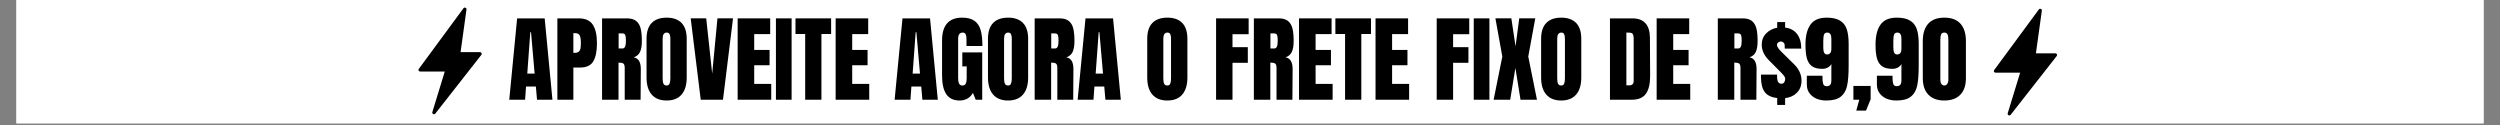
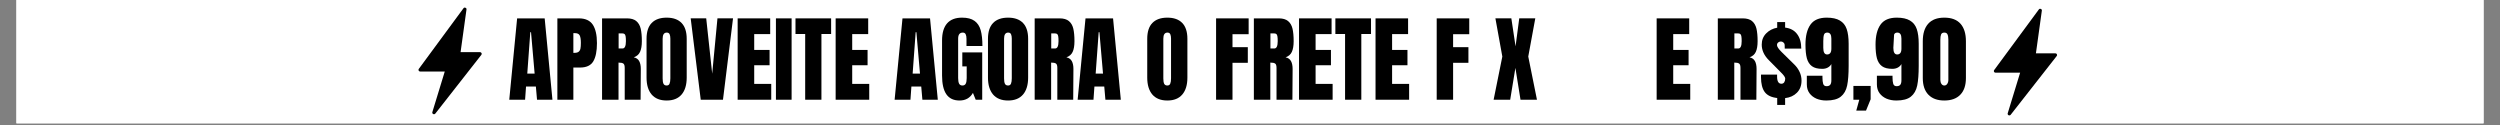
<svg xmlns="http://www.w3.org/2000/svg" version="1.2" preserveAspectRatio="xMidYMid meet" height="50" viewBox="0 0 750 37.5" zoomAndPan="magnify" width="1000">
  <rect x="0" y="0" width="750" height="37.5" fill="#808080" stroke="none" />
  <defs>
    <clipPath id="a2ecf58273">
      <path d="M 4.934 0 L 745.066 0 L 745.066 37.008 L 4.934 37.008 Z M 4.934 0" />
    </clipPath>
    <clipPath id="cd31fcce67">
      <path d="M 125.453 2.238 L 144.672 2.238 L 144.672 34.273 L 125.453 34.273 Z M 125.453 2.238" />
    </clipPath>
    <clipPath id="3569a52bbd">
      <path d="M 598.062 2.594 L 617.281 2.594 L 617.281 34.625 L 598.062 34.625 Z M 598.062 2.594" />
    </clipPath>
  </defs>
  <g id="6bdbb0a810">
    <g clip-path="url(#a2ecf58273)" clip-rule="nonzero">
      <path d="M 4.934 0 L 745.066 0 L 745.066 37.008 L 4.934 37.008 Z M 4.934 0" style="stroke:none;fill-rule:nonzero;fill:#ffffff;fill-opacity:1;" />
      <path d="M 4.934 0 L 745.066 0 L 745.066 37.008 L 4.934 37.008 Z M 4.934 0" style="stroke:none;fill-rule:nonzero;fill:#ffffff;fill-opacity:1;" />
    </g>
    <g clip-path="url(#cd31fcce67)" clip-rule="nonzero">
      <path d="M 144.406 16.453 L 130.59 34.082 C 130.488 34.211 130.355 34.273 130.191 34.273 C 130.109 34.273 130.031 34.258 129.961 34.219 C 129.852 34.164 129.773 34.078 129.727 33.969 C 129.676 33.855 129.672 33.742 129.707 33.629 L 133.43 21.453 L 126.043 21.453 C 125.836 21.453 125.688 21.363 125.594 21.18 C 125.508 21.004 125.523 20.84 125.633 20.68 L 139.035 2.492 C 139.191 2.281 139.391 2.227 139.633 2.324 C 139.879 2.422 139.984 2.598 139.945 2.859 L 138.172 15.648 L 144.008 15.648 C 144.219 15.645 144.371 15.738 144.461 15.926 C 144.555 16.113 144.535 16.289 144.406 16.453 Z M 144.406 16.453" style="stroke:none;fill-rule:nonzero;fill:#000000;fill-opacity:1;" />
    </g>
    <g style="fill:#000000;fill-opacity:1;">
      <g transform="translate(152.356, 29.918)">
        <path d="M 0.422 0 L 2.781 -24.406 L 11.047 -24.406 L 13.375 0 L 8.75 0 L 8.406 -3.953 L 5.453 -3.953 L 5.172 0 Z M 5.828 -7.844 L 8.031 -7.844 L 6.953 -20.25 L 6.734 -20.25 Z M 5.828 -7.844" style="stroke:none" />
      </g>
    </g>
    <g style="fill:#000000;fill-opacity:1;">
      <g transform="translate(166.133, 29.918)">
        <path d="M 1.078 -24.406 L 7.531 -24.406 C 9.477 -24.406 10.867 -23.773 11.703 -22.516 C 12.535 -21.254 12.953 -19.41 12.953 -16.984 C 12.953 -14.555 12.582 -12.727 11.844 -11.5 C 11.102 -10.27 9.781 -9.656 7.875 -9.656 L 5.875 -9.656 L 5.875 0 L 1.078 0 Z M 6.172 -14.062 C 6.754 -14.062 7.18 -14.172 7.453 -14.391 C 7.734 -14.609 7.914 -14.922 8 -15.328 C 8.082 -15.734 8.125 -16.316 8.125 -17.078 C 8.125 -18.098 8.008 -18.832 7.781 -19.281 C 7.551 -19.738 7.098 -19.969 6.422 -19.969 L 5.875 -19.969 L 5.875 -14.062 Z M 6.172 -14.062" style="stroke:none" />
      </g>
    </g>
    <g style="fill:#000000;fill-opacity:1;">
      <g transform="translate(179.54, 29.918)">
        <path d="M 1.078 -24.406 L 8.578 -24.406 C 9.773 -24.406 10.695 -24.133 11.344 -23.594 C 12 -23.051 12.441 -22.289 12.672 -21.312 C 12.898 -20.344 13.016 -19.098 13.016 -17.578 C 13.016 -16.203 12.832 -15.125 12.469 -14.344 C 12.113 -13.57 11.488 -13.031 10.594 -12.719 C 11.332 -12.57 11.867 -12.203 12.203 -11.609 C 12.535 -11.023 12.703 -10.234 12.703 -9.234 L 12.641 0 L 7.875 0 L 7.875 -9.547 C 7.875 -10.223 7.738 -10.656 7.469 -10.844 C 7.207 -11.039 6.723 -11.141 6.016 -11.141 L 6.016 0 L 1.078 0 Z M 7.219 -15.375 C 7.895 -15.375 8.234 -16.109 8.234 -17.578 C 8.234 -18.223 8.203 -18.707 8.141 -19.031 C 8.086 -19.352 7.984 -19.578 7.828 -19.703 C 7.68 -19.828 7.469 -19.891 7.188 -19.891 L 6.047 -19.891 L 6.047 -15.375 Z M 7.219 -15.375" style="stroke:none" />
      </g>
    </g>
    <g style="fill:#000000;fill-opacity:1;">
      <g transform="translate(193.089, 29.918)">
        <path d="M 6.906 0.234 C 4.938 0.234 3.438 -0.363 2.406 -1.562 C 1.383 -2.77 0.875 -4.461 0.875 -6.641 L 0.875 -18.266 C 0.875 -20.367 1.383 -21.953 2.406 -23.016 C 3.438 -24.086 4.938 -24.625 6.906 -24.625 C 8.875 -24.625 10.367 -24.086 11.391 -23.016 C 12.41 -21.953 12.922 -20.367 12.922 -18.266 L 12.922 -6.641 C 12.922 -4.453 12.41 -2.758 11.391 -1.562 C 10.367 -0.363 8.875 0.234 6.906 0.234 Z M 6.906 -4.266 C 7.344 -4.266 7.633 -4.453 7.781 -4.828 C 7.938 -5.203 8.016 -5.734 8.016 -6.422 L 8.016 -18.344 C 8.016 -18.875 7.941 -19.305 7.797 -19.641 C 7.648 -19.973 7.363 -20.141 6.938 -20.141 C 6.113 -20.141 5.703 -19.523 5.703 -18.297 L 5.703 -6.391 C 5.703 -5.691 5.785 -5.16 5.953 -4.797 C 6.129 -4.441 6.445 -4.266 6.906 -4.266 Z M 6.906 -4.266" style="stroke:none" />
      </g>
    </g>
    <g style="fill:#000000;fill-opacity:1;">
      <g transform="translate(206.894, 29.918)">
        <path d="M 3.328 0 L 0.312 -24.422 L 4.969 -24.422 L 6.766 -7.812 L 8.344 -24.422 L 13.016 -24.422 L 10 0 Z M 3.328 0" style="stroke:none" />
      </g>
    </g>
    <g style="fill:#000000;fill-opacity:1;">
      <g transform="translate(220.216, 29.918)">
        <path d="M 1.078 0 L 1.078 -24.406 L 10.844 -24.406 L 10.844 -19.688 L 6.047 -19.688 L 6.047 -14.938 L 10.656 -14.938 L 10.656 -10.344 L 6.047 -10.344 L 6.047 -4.75 L 11.156 -4.75 L 11.156 0 Z M 1.078 0" style="stroke:none" />
      </g>
    </g>
    <g style="fill:#000000;fill-opacity:1;">
      <g transform="translate(231.919, 29.918)">
        <path d="M 0.859 0 L 0.859 -24.406 L 5.562 -24.406 L 5.562 0 Z M 0.859 0" style="stroke:none" />
      </g>
    </g>
    <g style="fill:#000000;fill-opacity:1;">
      <g transform="translate(238.367, 29.918)">
        <path d="M 3.188 0 L 3.188 -19.719 L 0.281 -19.719 L 0.281 -24.406 L 10.969 -24.406 L 10.969 -19.719 L 8.062 -19.719 L 8.062 0 Z M 3.188 0" style="stroke:none" />
      </g>
    </g>
    <g style="fill:#000000;fill-opacity:1;">
      <g transform="translate(249.615, 29.918)">
        <path d="M 1.078 0 L 1.078 -24.406 L 10.844 -24.406 L 10.844 -19.688 L 6.047 -19.688 L 6.047 -14.938 L 10.656 -14.938 L 10.656 -10.344 L 6.047 -10.344 L 6.047 -4.75 L 11.156 -4.75 L 11.156 0 Z M 1.078 0" style="stroke:none" />
      </g>
    </g>
    <g style="fill:#000000;fill-opacity:1;">
      <g transform="translate(261.318, 29.918)">
        <path d="" style="stroke:none" />
      </g>
    </g>
    <g style="fill:#000000;fill-opacity:1;">
      <g transform="translate(267.965, 29.918)">
        <path d="M 0.422 0 L 2.781 -24.406 L 11.047 -24.406 L 13.375 0 L 8.75 0 L 8.406 -3.953 L 5.453 -3.953 L 5.172 0 Z M 5.828 -7.844 L 8.031 -7.844 L 6.953 -20.25 L 6.734 -20.25 Z M 5.828 -7.844" style="stroke:none" />
      </g>
    </g>
    <g style="fill:#000000;fill-opacity:1;">
      <g transform="translate(281.742, 29.918)">
        <path d="M 6.109 0.234 C 4.348 0.234 3.035 -0.383 2.172 -1.625 C 1.305 -2.875 0.875 -4.754 0.875 -7.266 L 0.875 -17.781 C 0.875 -20.031 1.375 -21.734 2.375 -22.891 C 3.383 -24.047 4.883 -24.625 6.875 -24.625 C 8.477 -24.625 9.723 -24.301 10.609 -23.656 C 11.504 -23.02 12.125 -22.082 12.469 -20.844 C 12.812 -19.613 12.984 -18.035 12.984 -16.109 L 8.203 -16.109 L 8.203 -18.297 C 8.203 -18.879 8.117 -19.332 7.953 -19.656 C 7.797 -19.977 7.508 -20.141 7.094 -20.141 C 6.164 -20.141 5.703 -19.535 5.703 -18.328 L 5.703 -6.5 C 5.703 -5.758 5.797 -5.203 5.984 -4.828 C 6.18 -4.453 6.516 -4.266 6.984 -4.266 C 7.461 -4.266 7.797 -4.453 7.984 -4.828 C 8.172 -5.203 8.266 -5.758 8.266 -6.5 L 8.266 -10 L 6.953 -10 L 6.953 -14.203 L 12.922 -14.203 L 12.922 0 L 10.969 0 L 10.141 -2.047 C 9.266 -0.523 7.922 0.234 6.109 0.234 Z M 6.109 0.234" style="stroke:none" />
      </g>
    </g>
    <g style="fill:#000000;fill-opacity:1;">
      <g transform="translate(295.518, 29.918)">
        <path d="M 6.906 0.234 C 4.938 0.234 3.438 -0.363 2.406 -1.562 C 1.383 -2.77 0.875 -4.461 0.875 -6.641 L 0.875 -18.266 C 0.875 -20.367 1.383 -21.953 2.406 -23.016 C 3.438 -24.086 4.938 -24.625 6.906 -24.625 C 8.875 -24.625 10.367 -24.086 11.391 -23.016 C 12.41 -21.953 12.922 -20.367 12.922 -18.266 L 12.922 -6.641 C 12.922 -4.453 12.41 -2.758 11.391 -1.562 C 10.367 -0.363 8.875 0.234 6.906 0.234 Z M 6.906 -4.266 C 7.344 -4.266 7.633 -4.453 7.781 -4.828 C 7.938 -5.203 8.016 -5.734 8.016 -6.422 L 8.016 -18.344 C 8.016 -18.875 7.941 -19.305 7.797 -19.641 C 7.648 -19.973 7.363 -20.141 6.938 -20.141 C 6.113 -20.141 5.703 -19.523 5.703 -18.297 L 5.703 -6.391 C 5.703 -5.691 5.785 -5.16 5.953 -4.797 C 6.129 -4.441 6.445 -4.266 6.906 -4.266 Z M 6.906 -4.266" style="stroke:none" />
      </g>
    </g>
    <g style="fill:#000000;fill-opacity:1;">
      <g transform="translate(309.323, 29.918)">
        <path d="M 1.078 -24.406 L 8.578 -24.406 C 9.773 -24.406 10.695 -24.133 11.344 -23.594 C 12 -23.051 12.441 -22.289 12.672 -21.312 C 12.898 -20.344 13.016 -19.098 13.016 -17.578 C 13.016 -16.203 12.832 -15.125 12.469 -14.344 C 12.113 -13.57 11.488 -13.031 10.594 -12.719 C 11.332 -12.57 11.867 -12.203 12.203 -11.609 C 12.535 -11.023 12.703 -10.234 12.703 -9.234 L 12.641 0 L 7.875 0 L 7.875 -9.547 C 7.875 -10.223 7.738 -10.656 7.469 -10.844 C 7.207 -11.039 6.723 -11.141 6.016 -11.141 L 6.016 0 L 1.078 0 Z M 7.219 -15.375 C 7.895 -15.375 8.234 -16.109 8.234 -17.578 C 8.234 -18.223 8.203 -18.707 8.141 -19.031 C 8.086 -19.352 7.984 -19.578 7.828 -19.703 C 7.68 -19.828 7.469 -19.891 7.188 -19.891 L 6.047 -19.891 L 6.047 -15.375 Z M 7.219 -15.375" style="stroke:none" />
      </g>
    </g>
    <g style="fill:#000000;fill-opacity:1;">
      <g transform="translate(322.872, 29.918)">
        <path d="M 0.422 0 L 2.781 -24.406 L 11.047 -24.406 L 13.375 0 L 8.75 0 L 8.406 -3.953 L 5.453 -3.953 L 5.172 0 Z M 5.828 -7.844 L 8.031 -7.844 L 6.953 -20.25 L 6.734 -20.25 Z M 5.828 -7.844" style="stroke:none" />
      </g>
    </g>
    <g style="fill:#000000;fill-opacity:1;">
      <g transform="translate(336.649, 29.918)">
        <path d="" style="stroke:none" />
      </g>
    </g>
    <g style="fill:#000000;fill-opacity:1;">
      <g transform="translate(343.296, 29.918)">
        <path d="M 6.906 0.234 C 4.938 0.234 3.438 -0.363 2.406 -1.562 C 1.383 -2.77 0.875 -4.461 0.875 -6.641 L 0.875 -18.266 C 0.875 -20.367 1.383 -21.953 2.406 -23.016 C 3.438 -24.086 4.938 -24.625 6.906 -24.625 C 8.875 -24.625 10.367 -24.086 11.391 -23.016 C 12.41 -21.953 12.922 -20.367 12.922 -18.266 L 12.922 -6.641 C 12.922 -4.453 12.41 -2.758 11.391 -1.562 C 10.367 -0.363 8.875 0.234 6.906 0.234 Z M 6.906 -4.266 C 7.344 -4.266 7.633 -4.453 7.781 -4.828 C 7.938 -5.203 8.016 -5.734 8.016 -6.422 L 8.016 -18.344 C 8.016 -18.875 7.941 -19.305 7.797 -19.641 C 7.648 -19.973 7.363 -20.141 6.938 -20.141 C 6.113 -20.141 5.703 -19.523 5.703 -18.297 L 5.703 -6.391 C 5.703 -5.691 5.785 -5.16 5.953 -4.797 C 6.129 -4.441 6.445 -4.266 6.906 -4.266 Z M 6.906 -4.266" style="stroke:none" />
      </g>
    </g>
    <g style="fill:#000000;fill-opacity:1;">
      <g transform="translate(357.101, 29.918)">
        <path d="" style="stroke:none" />
      </g>
    </g>
    <g style="fill:#000000;fill-opacity:1;">
      <g transform="translate(363.748, 29.918)">
        <path d="M 1.078 0 L 1.078 -24.406 L 10.844 -24.406 L 10.844 -19.656 L 6 -19.656 L 6 -15.766 L 10.594 -15.766 L 10.594 -11.078 L 6 -11.078 L 6 0 Z M 1.078 0" style="stroke:none" />
      </g>
    </g>
    <g style="fill:#000000;fill-opacity:1;">
      <g transform="translate(375.081, 29.918)">
        <path d="M 1.078 -24.406 L 8.578 -24.406 C 9.773 -24.406 10.695 -24.133 11.344 -23.594 C 12 -23.051 12.441 -22.289 12.672 -21.312 C 12.898 -20.344 13.016 -19.098 13.016 -17.578 C 13.016 -16.203 12.832 -15.125 12.469 -14.344 C 12.113 -13.57 11.488 -13.031 10.594 -12.719 C 11.332 -12.57 11.867 -12.203 12.203 -11.609 C 12.535 -11.023 12.703 -10.234 12.703 -9.234 L 12.641 0 L 7.875 0 L 7.875 -9.547 C 7.875 -10.223 7.738 -10.656 7.469 -10.844 C 7.207 -11.039 6.723 -11.141 6.016 -11.141 L 6.016 0 L 1.078 0 Z M 7.219 -15.375 C 7.895 -15.375 8.234 -16.109 8.234 -17.578 C 8.234 -18.223 8.203 -18.707 8.141 -19.031 C 8.086 -19.352 7.984 -19.578 7.828 -19.703 C 7.68 -19.828 7.469 -19.891 7.188 -19.891 L 6.047 -19.891 L 6.047 -15.375 Z M 7.219 -15.375" style="stroke:none" />
      </g>
    </g>
    <g style="fill:#000000;fill-opacity:1;">
      <g transform="translate(388.63, 29.918)">
        <path d="M 1.078 0 L 1.078 -24.406 L 10.844 -24.406 L 10.844 -19.688 L 6.047 -19.688 L 6.047 -14.938 L 10.656 -14.938 L 10.656 -10.344 L 6.047 -10.344 L 6.047 -4.75 L 11.156 -4.75 L 11.156 0 Z M 1.078 0" style="stroke:none" />
      </g>
    </g>
    <g style="fill:#000000;fill-opacity:1;">
      <g transform="translate(400.333, 29.918)">
        <path d="M 3.188 0 L 3.188 -19.719 L 0.281 -19.719 L 0.281 -24.406 L 10.969 -24.406 L 10.969 -19.719 L 8.062 -19.719 L 8.062 0 Z M 3.188 0" style="stroke:none" />
      </g>
    </g>
    <g style="fill:#000000;fill-opacity:1;">
      <g transform="translate(411.582, 29.918)">
        <path d="M 1.078 0 L 1.078 -24.406 L 10.844 -24.406 L 10.844 -19.688 L 6.047 -19.688 L 6.047 -14.938 L 10.656 -14.938 L 10.656 -10.344 L 6.047 -10.344 L 6.047 -4.75 L 11.156 -4.75 L 11.156 0 Z M 1.078 0" style="stroke:none" />
      </g>
    </g>
    <g style="fill:#000000;fill-opacity:1;">
      <g transform="translate(423.285, 29.918)">
        <path d="" style="stroke:none" />
      </g>
    </g>
    <g style="fill:#000000;fill-opacity:1;">
      <g transform="translate(429.932, 29.918)">
        <path d="M 1.078 0 L 1.078 -24.406 L 10.844 -24.406 L 10.844 -19.656 L 6 -19.656 L 6 -15.766 L 10.594 -15.766 L 10.594 -11.078 L 6 -11.078 L 6 0 Z M 1.078 0" style="stroke:none" />
      </g>
    </g>
    <g style="fill:#000000;fill-opacity:1;">
      <g transform="translate(441.265, 29.918)">
-         <path d="M 0.859 0 L 0.859 -24.406 L 5.562 -24.406 L 5.562 0 Z M 0.859 0" style="stroke:none" />
-       </g>
+         </g>
    </g>
    <g style="fill:#000000;fill-opacity:1;">
      <g transform="translate(447.713, 29.918)">
        <path d="M 0.375 0 L 2.984 -12.953 L 0.906 -24.422 L 5.688 -24.422 L 6.953 -16.016 L 8.062 -24.422 L 12.875 -24.422 L 10.766 -12.953 L 13.375 0 L 8.438 0 L 6.906 -9.547 L 5.344 0 Z M 0.375 0" style="stroke:none" />
      </g>
    </g>
    <g style="fill:#000000;fill-opacity:1;">
      <g transform="translate(461.461, 29.918)">
-         <path d="M 6.906 0.234 C 4.938 0.234 3.438 -0.363 2.406 -1.562 C 1.383 -2.77 0.875 -4.461 0.875 -6.641 L 0.875 -18.266 C 0.875 -20.367 1.383 -21.953 2.406 -23.016 C 3.438 -24.086 4.938 -24.625 6.906 -24.625 C 8.875 -24.625 10.367 -24.086 11.391 -23.016 C 12.41 -21.953 12.922 -20.367 12.922 -18.266 L 12.922 -6.641 C 12.922 -4.453 12.41 -2.758 11.391 -1.562 C 10.367 -0.363 8.875 0.234 6.906 0.234 Z M 6.906 -4.266 C 7.344 -4.266 7.633 -4.453 7.781 -4.828 C 7.938 -5.203 8.016 -5.734 8.016 -6.422 L 8.016 -18.344 C 8.016 -18.875 7.941 -19.305 7.797 -19.641 C 7.648 -19.973 7.363 -20.141 6.938 -20.141 C 6.113 -20.141 5.703 -19.523 5.703 -18.297 L 5.703 -6.391 C 5.703 -5.691 5.785 -5.16 5.953 -4.797 C 6.129 -4.441 6.445 -4.266 6.906 -4.266 Z M 6.906 -4.266" style="stroke:none" />
-       </g>
+         </g>
    </g>
    <g style="fill:#000000;fill-opacity:1;">
      <g transform="translate(475.266, 29.918)">
        <path d="" style="stroke:none" />
      </g>
    </g>
    <g style="fill:#000000;fill-opacity:1;">
      <g transform="translate(481.913, 29.918)">
-         <path d="M 1.078 -24.406 L 7.812 -24.406 C 9.551 -24.406 10.852 -23.922 11.719 -22.953 C 12.594 -21.984 13.039 -20.551 13.062 -18.656 L 13.125 -7.25 C 13.145 -4.844 12.727 -3.031 11.875 -1.812 C 11.02 -0.602 9.609 0 7.641 0 L 1.078 0 Z M 6.844 -4.312 C 7.738 -4.312 8.188 -4.75 8.188 -5.625 L 8.188 -18.203 C 8.188 -18.754 8.141 -19.164 8.047 -19.438 C 7.961 -19.719 7.805 -19.906 7.578 -20 C 7.359 -20.094 7.008 -20.141 6.531 -20.141 L 6 -20.141 L 6 -4.312 Z M 6.844 -4.312" style="stroke:none" />
-       </g>
+         </g>
    </g>
    <g style="fill:#000000;fill-opacity:1;">
      <g transform="translate(495.917, 29.918)">
        <path d="M 1.078 0 L 1.078 -24.406 L 10.844 -24.406 L 10.844 -19.688 L 6.047 -19.688 L 6.047 -14.938 L 10.656 -14.938 L 10.656 -10.344 L 6.047 -10.344 L 6.047 -4.75 L 11.156 -4.75 L 11.156 0 Z M 1.078 0" style="stroke:none" />
      </g>
    </g>
    <g style="fill:#000000;fill-opacity:1;">
      <g transform="translate(507.62, 29.918)">
        <path d="" style="stroke:none" />
      </g>
    </g>
    <g style="fill:#000000;fill-opacity:1;">
      <g transform="translate(514.267, 29.918)">
        <path d="M 1.078 -24.406 L 8.578 -24.406 C 9.773 -24.406 10.695 -24.133 11.344 -23.594 C 12 -23.051 12.441 -22.289 12.672 -21.312 C 12.898 -20.344 13.016 -19.098 13.016 -17.578 C 13.016 -16.203 12.832 -15.125 12.469 -14.344 C 12.113 -13.57 11.488 -13.031 10.594 -12.719 C 11.332 -12.57 11.867 -12.203 12.203 -11.609 C 12.535 -11.023 12.703 -10.234 12.703 -9.234 L 12.641 0 L 7.875 0 L 7.875 -9.547 C 7.875 -10.223 7.738 -10.656 7.469 -10.844 C 7.207 -11.039 6.723 -11.141 6.016 -11.141 L 6.016 0 L 1.078 0 Z M 7.219 -15.375 C 7.895 -15.375 8.234 -16.109 8.234 -17.578 C 8.234 -18.223 8.203 -18.707 8.141 -19.031 C 8.086 -19.352 7.984 -19.578 7.828 -19.703 C 7.68 -19.828 7.469 -19.891 7.188 -19.891 L 6.047 -19.891 L 6.047 -15.375 Z M 7.219 -15.375" style="stroke:none" />
      </g>
    </g>
    <g style="fill:#000000;fill-opacity:1;">
      <g transform="translate(527.816, 29.918)">
        <path d="M 5.344 -0.516 C 3.613 -0.703 2.367 -1.297 1.609 -2.297 C 0.859 -3.305 0.484 -4.797 0.484 -6.766 L 0.484 -7.531 L 5.312 -7.531 L 5.312 -6.953 C 5.312 -5.516 5.738 -4.797 6.594 -4.797 C 6.969 -4.797 7.254 -4.941 7.453 -5.234 C 7.648 -5.535 7.75 -5.898 7.75 -6.328 C 7.75 -6.648 7.469 -7.125 6.906 -7.75 L 2.922 -11.781 C 1.441 -13.227 0.703 -14.812 0.703 -16.531 C 0.703 -17.875 1.145 -18.992 2.031 -19.891 C 2.914 -20.797 4.02 -21.367 5.344 -21.609 L 5.344 -23.297 L 7.719 -23.297 L 7.719 -21.641 C 9.289 -21.453 10.488 -20.805 11.312 -19.703 C 12.145 -18.609 12.562 -17.156 12.562 -15.344 L 7.609 -15.344 L 7.578 -16.5 C 7.566 -16.75 7.445 -16.973 7.219 -17.172 C 6.988 -17.367 6.734 -17.469 6.453 -17.469 C 6.129 -17.469 5.852 -17.367 5.625 -17.172 C 5.395 -16.973 5.281 -16.711 5.281 -16.391 C 5.281 -15.93 5.734 -15.25 6.641 -14.344 L 10.531 -10.516 C 11.156 -9.898 11.66 -9.188 12.047 -8.375 C 12.441 -7.562 12.641 -6.68 12.641 -5.734 C 12.641 -4.242 12.18 -3.035 11.266 -2.109 C 10.359 -1.191 9.176 -0.648 7.719 -0.484 L 7.719 1.562 L 5.344 1.562 Z M 5.344 -0.516" style="stroke:none" />
      </g>
    </g>
    <g style="fill:#000000;fill-opacity:1;">
      <g transform="translate(540.939, 29.918)">
        <path d="M 6.938 0.234 C 5.875 0.234 4.898 0.051 4.016 -0.312 C 3.141 -0.688 2.438 -1.234 1.906 -1.953 C 1.375 -2.68 1.109 -3.555 1.109 -4.578 L 1.109 -7.188 L 5.797 -7.188 L 5.797 -6.703 C 5.797 -5.891 5.867 -5.242 6.016 -4.766 C 6.172 -4.297 6.504 -4.062 7.016 -4.062 C 7.547 -4.062 7.922 -4.207 8.141 -4.5 C 8.359 -4.789 8.469 -5.234 8.469 -5.828 L 8.469 -10.703 C 8.238 -10.273 7.883 -9.926 7.406 -9.656 C 6.938 -9.395 6.379 -9.266 5.734 -9.266 C 4.41 -9.266 3.383 -9.523 2.656 -10.047 C 1.926 -10.578 1.414 -11.363 1.125 -12.406 C 0.844 -13.445 0.703 -14.82 0.703 -16.531 C 0.703 -19.125 1.195 -21.117 2.188 -22.516 C 3.176 -23.922 4.805 -24.625 7.078 -24.625 C 8.742 -24.625 10.055 -24.336 11.016 -23.766 C 11.984 -23.203 12.664 -22.352 13.062 -21.219 C 13.457 -20.082 13.656 -18.602 13.656 -16.781 L 13.656 -10.203 C 13.656 -7.68 13.504 -5.695 13.203 -4.25 C 12.898 -2.801 12.266 -1.691 11.297 -0.922 C 10.336 -0.148 8.883 0.234 6.938 0.234 Z M 7.188 -13.578 C 8.039 -13.578 8.469 -14.156 8.469 -15.312 L 8.469 -18.344 C 8.469 -19.539 8.062 -20.141 7.25 -20.141 C 6.738 -20.141 6.41 -19.938 6.266 -19.531 C 6.117 -19.125 6.047 -18.469 6.047 -17.562 L 6.047 -15.562 C 6.047 -14.238 6.426 -13.578 7.188 -13.578 Z M 7.188 -13.578" style="stroke:none" />
      </g>
    </g>
    <g style="fill:#000000;fill-opacity:1;">
      <g transform="translate(555.255, 29.918)">
        <path d="M 1.625 3.266 L 2.531 0 L 0.766 0 L 0.766 -4.141 L 5.938 -4.141 L 5.938 -0.141 L 4.547 3.266 Z M 1.625 3.266" style="stroke:none" />
      </g>
    </g>
    <g style="fill:#000000;fill-opacity:1;">
      <g transform="translate(561.959, 29.918)">
-         <path d="M 6.938 0.234 C 5.875 0.234 4.898 0.051 4.016 -0.312 C 3.141 -0.688 2.438 -1.234 1.906 -1.953 C 1.375 -2.68 1.109 -3.555 1.109 -4.578 L 1.109 -7.188 L 5.797 -7.188 L 5.797 -6.703 C 5.797 -5.891 5.867 -5.242 6.016 -4.766 C 6.172 -4.297 6.504 -4.062 7.016 -4.062 C 7.547 -4.062 7.922 -4.207 8.141 -4.5 C 8.359 -4.789 8.469 -5.234 8.469 -5.828 L 8.469 -10.703 C 8.238 -10.273 7.883 -9.926 7.406 -9.656 C 6.938 -9.395 6.379 -9.266 5.734 -9.266 C 4.41 -9.266 3.383 -9.523 2.656 -10.047 C 1.926 -10.578 1.414 -11.363 1.125 -12.406 C 0.844 -13.445 0.703 -14.82 0.703 -16.531 C 0.703 -19.125 1.195 -21.117 2.188 -22.516 C 3.176 -23.922 4.805 -24.625 7.078 -24.625 C 8.742 -24.625 10.055 -24.336 11.016 -23.766 C 11.984 -23.203 12.664 -22.352 13.062 -21.219 C 13.457 -20.082 13.656 -18.602 13.656 -16.781 L 13.656 -10.203 C 13.656 -7.68 13.504 -5.695 13.203 -4.25 C 12.898 -2.801 12.266 -1.691 11.297 -0.922 C 10.336 -0.148 8.883 0.234 6.938 0.234 Z M 7.188 -13.578 C 8.039 -13.578 8.469 -14.156 8.469 -15.312 L 8.469 -18.344 C 8.469 -19.539 8.062 -20.141 7.25 -20.141 C 6.738 -20.141 6.41 -19.938 6.266 -19.531 C 6.117 -19.125 6.047 -18.469 6.047 -17.562 L 6.047 -15.562 C 6.047 -14.238 6.426 -13.578 7.188 -13.578 Z M 7.188 -13.578" style="stroke:none" />
+         <path d="M 6.938 0.234 C 5.875 0.234 4.898 0.051 4.016 -0.312 C 3.141 -0.688 2.438 -1.234 1.906 -1.953 C 1.375 -2.68 1.109 -3.555 1.109 -4.578 L 1.109 -7.188 L 5.797 -7.188 L 5.797 -6.703 C 5.797 -5.891 5.867 -5.242 6.016 -4.766 C 6.172 -4.297 6.504 -4.062 7.016 -4.062 C 7.547 -4.062 7.922 -4.207 8.141 -4.5 C 8.359 -4.789 8.469 -5.234 8.469 -5.828 L 8.469 -10.703 C 8.238 -10.273 7.883 -9.926 7.406 -9.656 C 6.938 -9.395 6.379 -9.266 5.734 -9.266 C 4.41 -9.266 3.383 -9.523 2.656 -10.047 C 1.926 -10.578 1.414 -11.363 1.125 -12.406 C 0.844 -13.445 0.703 -14.82 0.703 -16.531 C 0.703 -19.125 1.195 -21.117 2.188 -22.516 C 3.176 -23.922 4.805 -24.625 7.078 -24.625 C 8.742 -24.625 10.055 -24.336 11.016 -23.766 C 11.984 -23.203 12.664 -22.352 13.062 -21.219 C 13.457 -20.082 13.656 -18.602 13.656 -16.781 L 13.656 -10.203 C 13.656 -7.68 13.504 -5.695 13.203 -4.25 C 12.898 -2.801 12.266 -1.691 11.297 -0.922 C 10.336 -0.148 8.883 0.234 6.938 0.234 Z M 7.188 -13.578 C 8.039 -13.578 8.469 -14.156 8.469 -15.312 L 8.469 -18.344 C 8.469 -19.539 8.062 -20.141 7.25 -20.141 C 6.738 -20.141 6.41 -19.938 6.266 -19.531 L 6.047 -15.562 C 6.047 -14.238 6.426 -13.578 7.188 -13.578 Z M 7.188 -13.578" style="stroke:none" />
      </g>
    </g>
    <g style="fill:#000000;fill-opacity:1;">
      <g transform="translate(576.275, 29.918)">
        <path d="M 7.016 0.234 C 4.953 0.234 3.359 -0.348 2.234 -1.516 C 1.117 -2.68 0.562 -4.344 0.562 -6.5 L 0.562 -17.531 C 0.562 -19.832 1.102 -21.586 2.188 -22.797 C 3.27 -24.016 4.879 -24.625 7.016 -24.625 C 9.172 -24.625 10.789 -24.016 11.875 -22.797 C 12.957 -21.586 13.5 -19.832 13.5 -17.531 L 13.5 -6.5 C 13.5 -4.32 12.938 -2.656 11.812 -1.5 C 10.695 -0.344 9.098 0.234 7.016 0.234 Z M 7.016 -4.266 C 7.379 -4.266 7.672 -4.426 7.891 -4.75 C 8.117 -5.082 8.234 -5.477 8.234 -5.938 L 8.234 -17.984 C 8.234 -18.68 8.148 -19.211 7.984 -19.578 C 7.828 -19.953 7.504 -20.141 7.016 -20.141 C 6.523 -20.141 6.203 -19.953 6.047 -19.578 C 5.898 -19.211 5.828 -18.68 5.828 -17.984 L 5.828 -5.938 C 5.828 -5.477 5.938 -5.082 6.156 -4.75 C 6.375 -4.426 6.66 -4.266 7.016 -4.266 Z M 7.016 -4.266" style="stroke:none" />
      </g>
    </g>
    <g clip-path="url(#3569a52bbd)" clip-rule="nonzero">
      <path d="M 617.016 16.805 L 603.199 34.438 C 603.098 34.562 602.965 34.629 602.801 34.625 C 602.719 34.629 602.641 34.609 602.566 34.57 C 602.457 34.516 602.379 34.434 602.332 34.32 C 602.285 34.211 602.277 34.098 602.316 33.98 L 606.039 21.809 L 598.652 21.809 C 598.445 21.809 598.293 21.715 598.203 21.531 C 598.117 21.359 598.129 21.191 598.242 21.031 L 611.645 2.848 C 611.797 2.637 611.996 2.578 612.242 2.676 C 612.488 2.773 612.59 2.953 612.551 3.211 L 610.777 16 L 616.613 16 C 616.824 16 616.977 16.094 617.07 16.281 C 617.16 16.465 617.145 16.641 617.016 16.805 Z M 617.016 16.805" style="stroke:none;fill-rule:nonzero;fill:#000000;fill-opacity:1;" />
    </g>
  </g>
</svg>